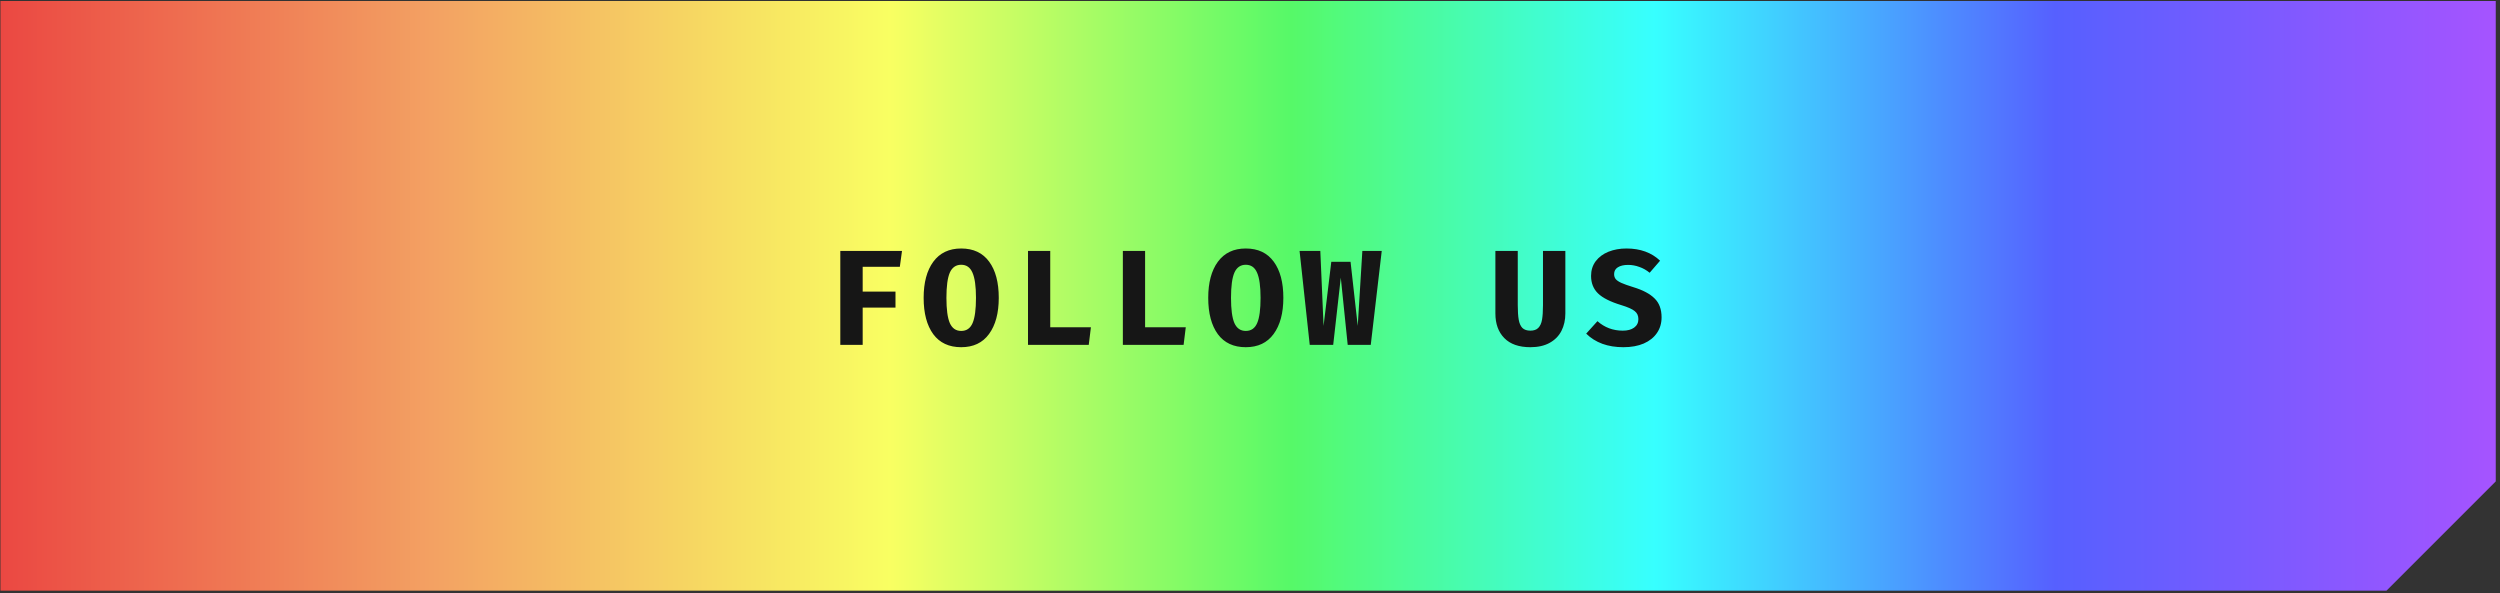
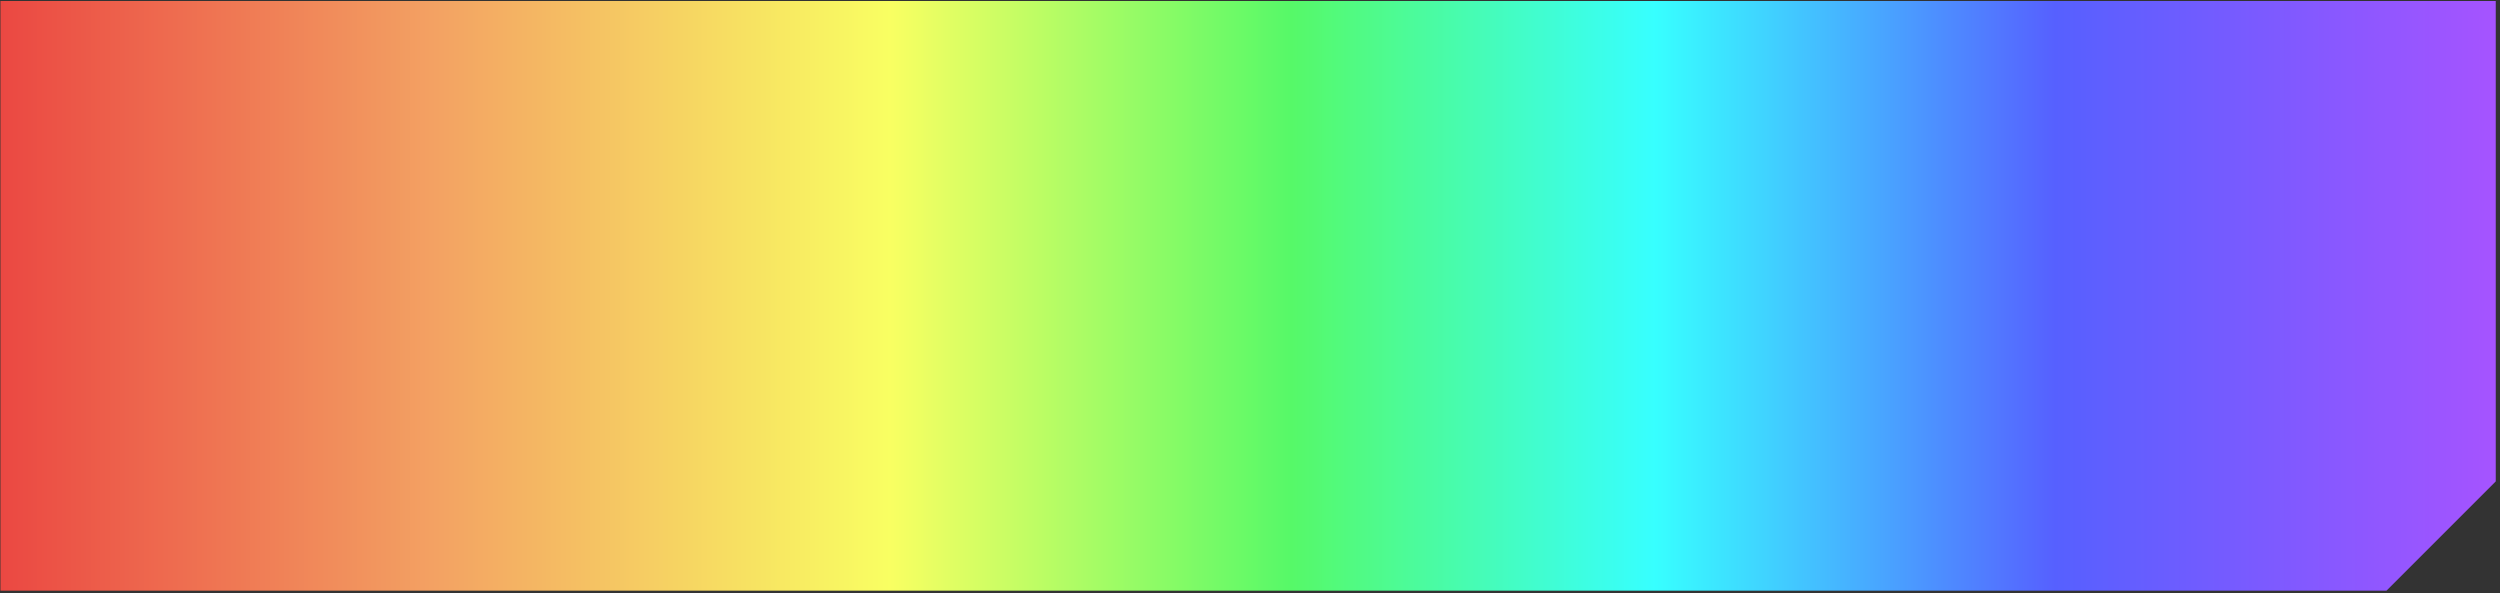
<svg xmlns="http://www.w3.org/2000/svg" width="295" height="70" viewBox="0 0 295 70" fill="none">
  <rect x="0" y="0" width="295" height="70" fill="#333333" stroke="none" />
  <path d="M0.053 69.698V0.119H294.499V56.804L281.605 69.698H0.053Z" fill="url(#paint0_linear_2054_2075)" />
-   <path d="M101.796 34.41H105.668V36.298H101.796V40.698H99.156V29.61H106.436L106.18 31.482H101.796V34.41ZM117.854 35.146C117.854 36.949 117.47 38.373 116.702 39.418C115.945 40.453 114.851 40.97 113.422 40.97C111.982 40.97 110.883 40.458 110.126 39.434C109.369 38.4 108.99 36.97 108.99 35.146C108.99 33.344 109.369 31.925 110.126 30.89C110.894 29.845 111.993 29.322 113.422 29.322C114.862 29.322 115.961 29.84 116.718 30.874C117.475 31.898 117.854 33.322 117.854 35.146ZM115.166 35.146C115.166 33.781 115.027 32.789 114.75 32.17C114.483 31.552 114.041 31.242 113.422 31.242C112.803 31.242 112.355 31.552 112.078 32.17C111.811 32.789 111.678 33.781 111.678 35.146C111.678 36.512 111.811 37.504 112.078 38.122C112.355 38.741 112.803 39.05 113.422 39.05C114.051 39.05 114.499 38.741 114.766 38.122C115.033 37.504 115.166 36.512 115.166 35.146ZM121.304 29.61H123.928V38.618H128.728L128.472 40.698H121.304V29.61ZM132.497 29.61H135.121V38.618H139.921L139.665 40.698H132.497V29.61ZM151.435 35.146C151.435 36.949 151.051 38.373 150.283 39.418C149.526 40.453 148.432 40.97 147.003 40.97C145.563 40.97 144.464 40.458 143.707 39.434C142.95 38.4 142.571 36.97 142.571 35.146C142.571 33.344 142.95 31.925 143.707 30.89C144.475 29.845 145.574 29.322 147.003 29.322C148.443 29.322 149.542 29.84 150.299 30.874C151.056 31.898 151.435 33.322 151.435 35.146ZM148.747 35.146C148.747 33.781 148.608 32.789 148.331 32.17C148.064 31.552 147.622 31.242 147.003 31.242C146.384 31.242 145.936 31.552 145.659 32.17C145.392 32.789 145.259 33.781 145.259 35.146C145.259 36.512 145.392 37.504 145.659 38.122C145.936 38.741 146.384 39.05 147.003 39.05C147.632 39.05 148.08 38.741 148.347 38.122C148.614 37.504 148.747 36.512 148.747 35.146ZM161.749 40.698H159.029L158.213 32.762L157.317 40.698H154.549L153.349 29.61H155.797L156.181 38.458L157.093 30.89H159.365L160.213 38.458L160.757 29.61H163.045L161.749 40.698ZM184.712 36.986C184.712 37.754 184.558 38.442 184.248 39.05C183.939 39.648 183.475 40.117 182.856 40.458C182.238 40.8 181.48 40.97 180.584 40.97C179.24 40.97 178.216 40.613 177.512 39.898C176.808 39.184 176.456 38.213 176.456 36.986V29.61H179.096V36.01C179.096 36.725 179.134 37.296 179.208 37.722C179.283 38.149 179.427 38.474 179.64 38.698C179.864 38.912 180.179 39.018 180.584 39.018C180.99 39.018 181.299 38.912 181.512 38.698C181.736 38.474 181.886 38.149 181.96 37.722C182.035 37.296 182.072 36.725 182.072 36.01V29.61H184.712V36.986ZM196.066 37.45C196.066 38.144 195.885 38.757 195.522 39.29C195.159 39.824 194.637 40.24 193.954 40.538C193.282 40.826 192.482 40.97 191.554 40.97C189.719 40.97 188.258 40.437 187.17 39.37L188.498 37.898C189.341 38.645 190.338 39.018 191.49 39.018C192.045 39.018 192.487 38.901 192.818 38.666C193.159 38.421 193.33 38.085 193.33 37.658C193.33 37.253 193.186 36.938 192.898 36.714C192.621 36.48 192.098 36.245 191.33 36.01C190.029 35.616 189.106 35.152 188.562 34.618C188.018 34.085 187.746 33.397 187.746 32.554C187.746 31.893 187.927 31.317 188.29 30.826C188.663 30.336 189.165 29.962 189.794 29.706C190.434 29.45 191.143 29.322 191.922 29.322C193.554 29.322 194.877 29.802 195.89 30.762L194.658 32.186C194.285 31.877 193.879 31.648 193.442 31.498C193.015 31.338 192.573 31.258 192.114 31.258C191.602 31.258 191.197 31.354 190.898 31.546C190.61 31.728 190.466 31.994 190.466 32.346C190.466 32.581 190.53 32.778 190.658 32.938C190.797 33.098 191.021 33.248 191.33 33.386C191.639 33.525 192.103 33.69 192.722 33.882C193.853 34.224 194.69 34.666 195.234 35.21C195.789 35.744 196.066 36.49 196.066 37.45Z" fill="#161616" />
  <defs>
    <linearGradient id="paint0_linear_2054_2075" x1="-5.013" y1="34.909" x2="300.64" y2="34.909" gradientUnits="userSpaceOnUse">
      <stop stop-color="#EA3F3F" />
      <stop offset="0.185" stop-color="#F3A263" />
      <stop offset="0.36" stop-color="#F9FF62" />
      <stop offset="0.515" stop-color="#56F968" />
      <stop offset="0.655" stop-color="#37FFFF" />
      <stop offset="0.81" stop-color="#5660FF" />
      <stop offset="1" stop-color="#AF52FF" />
    </linearGradient>
  </defs>
</svg>